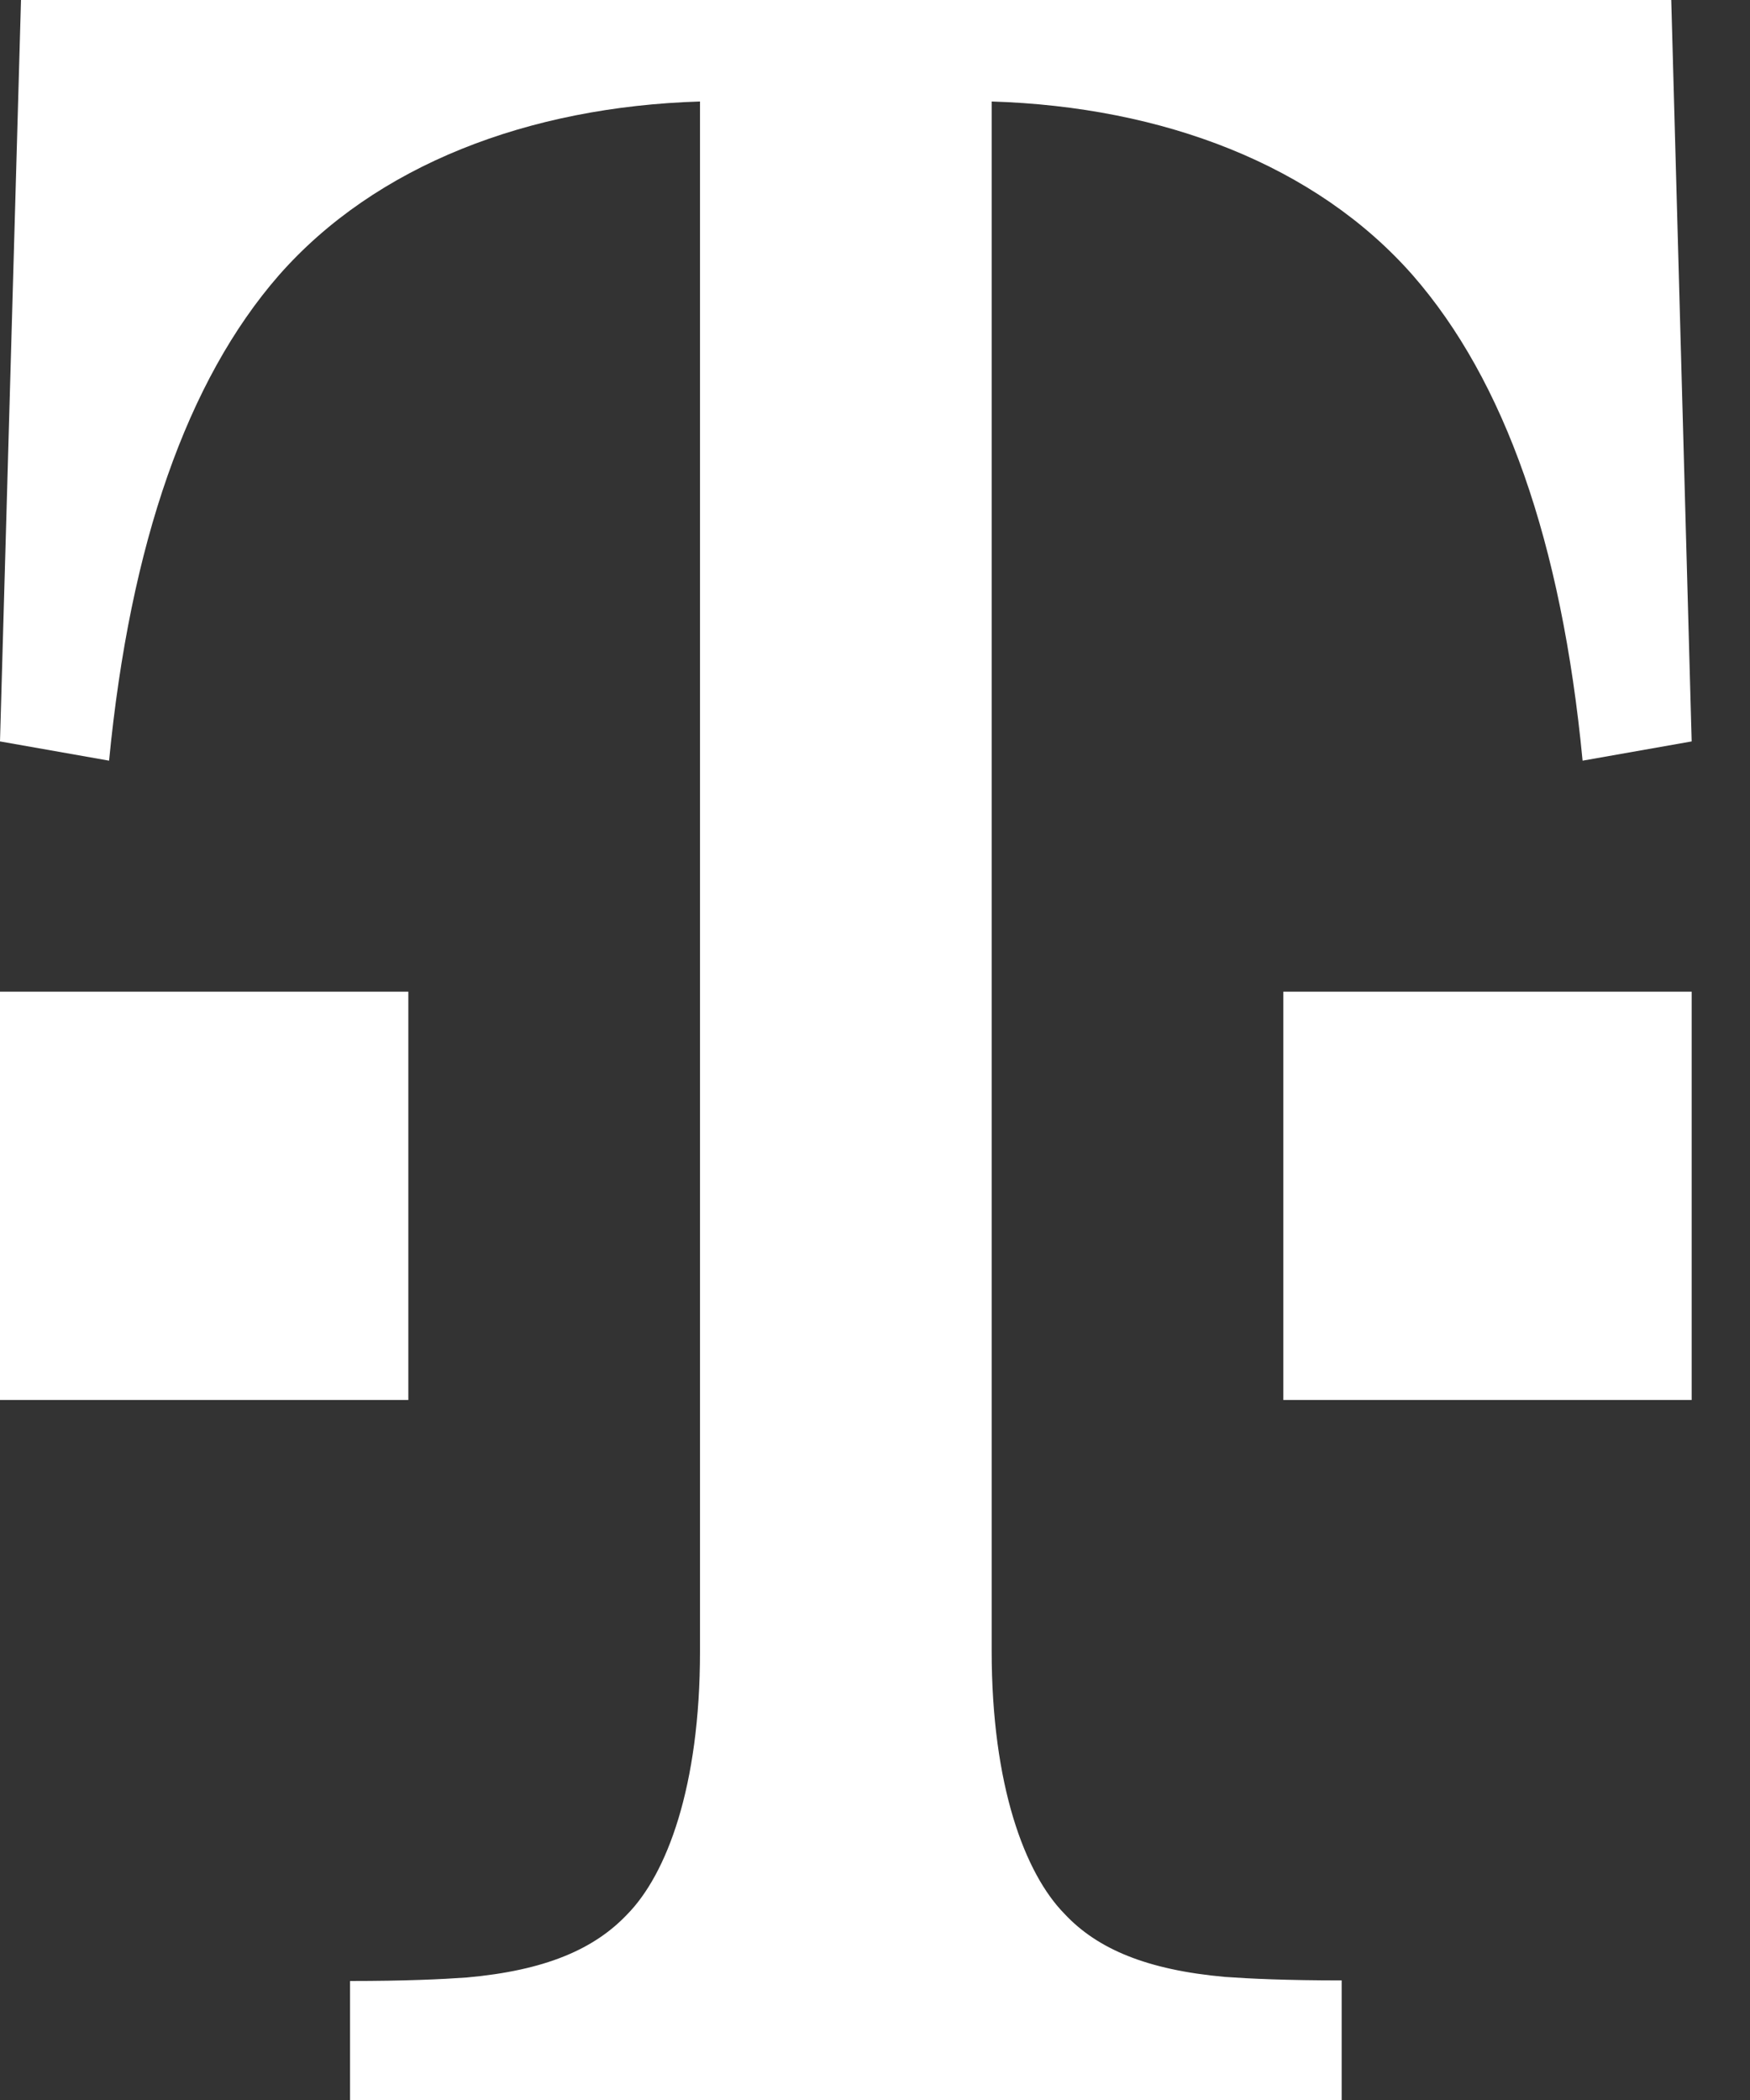
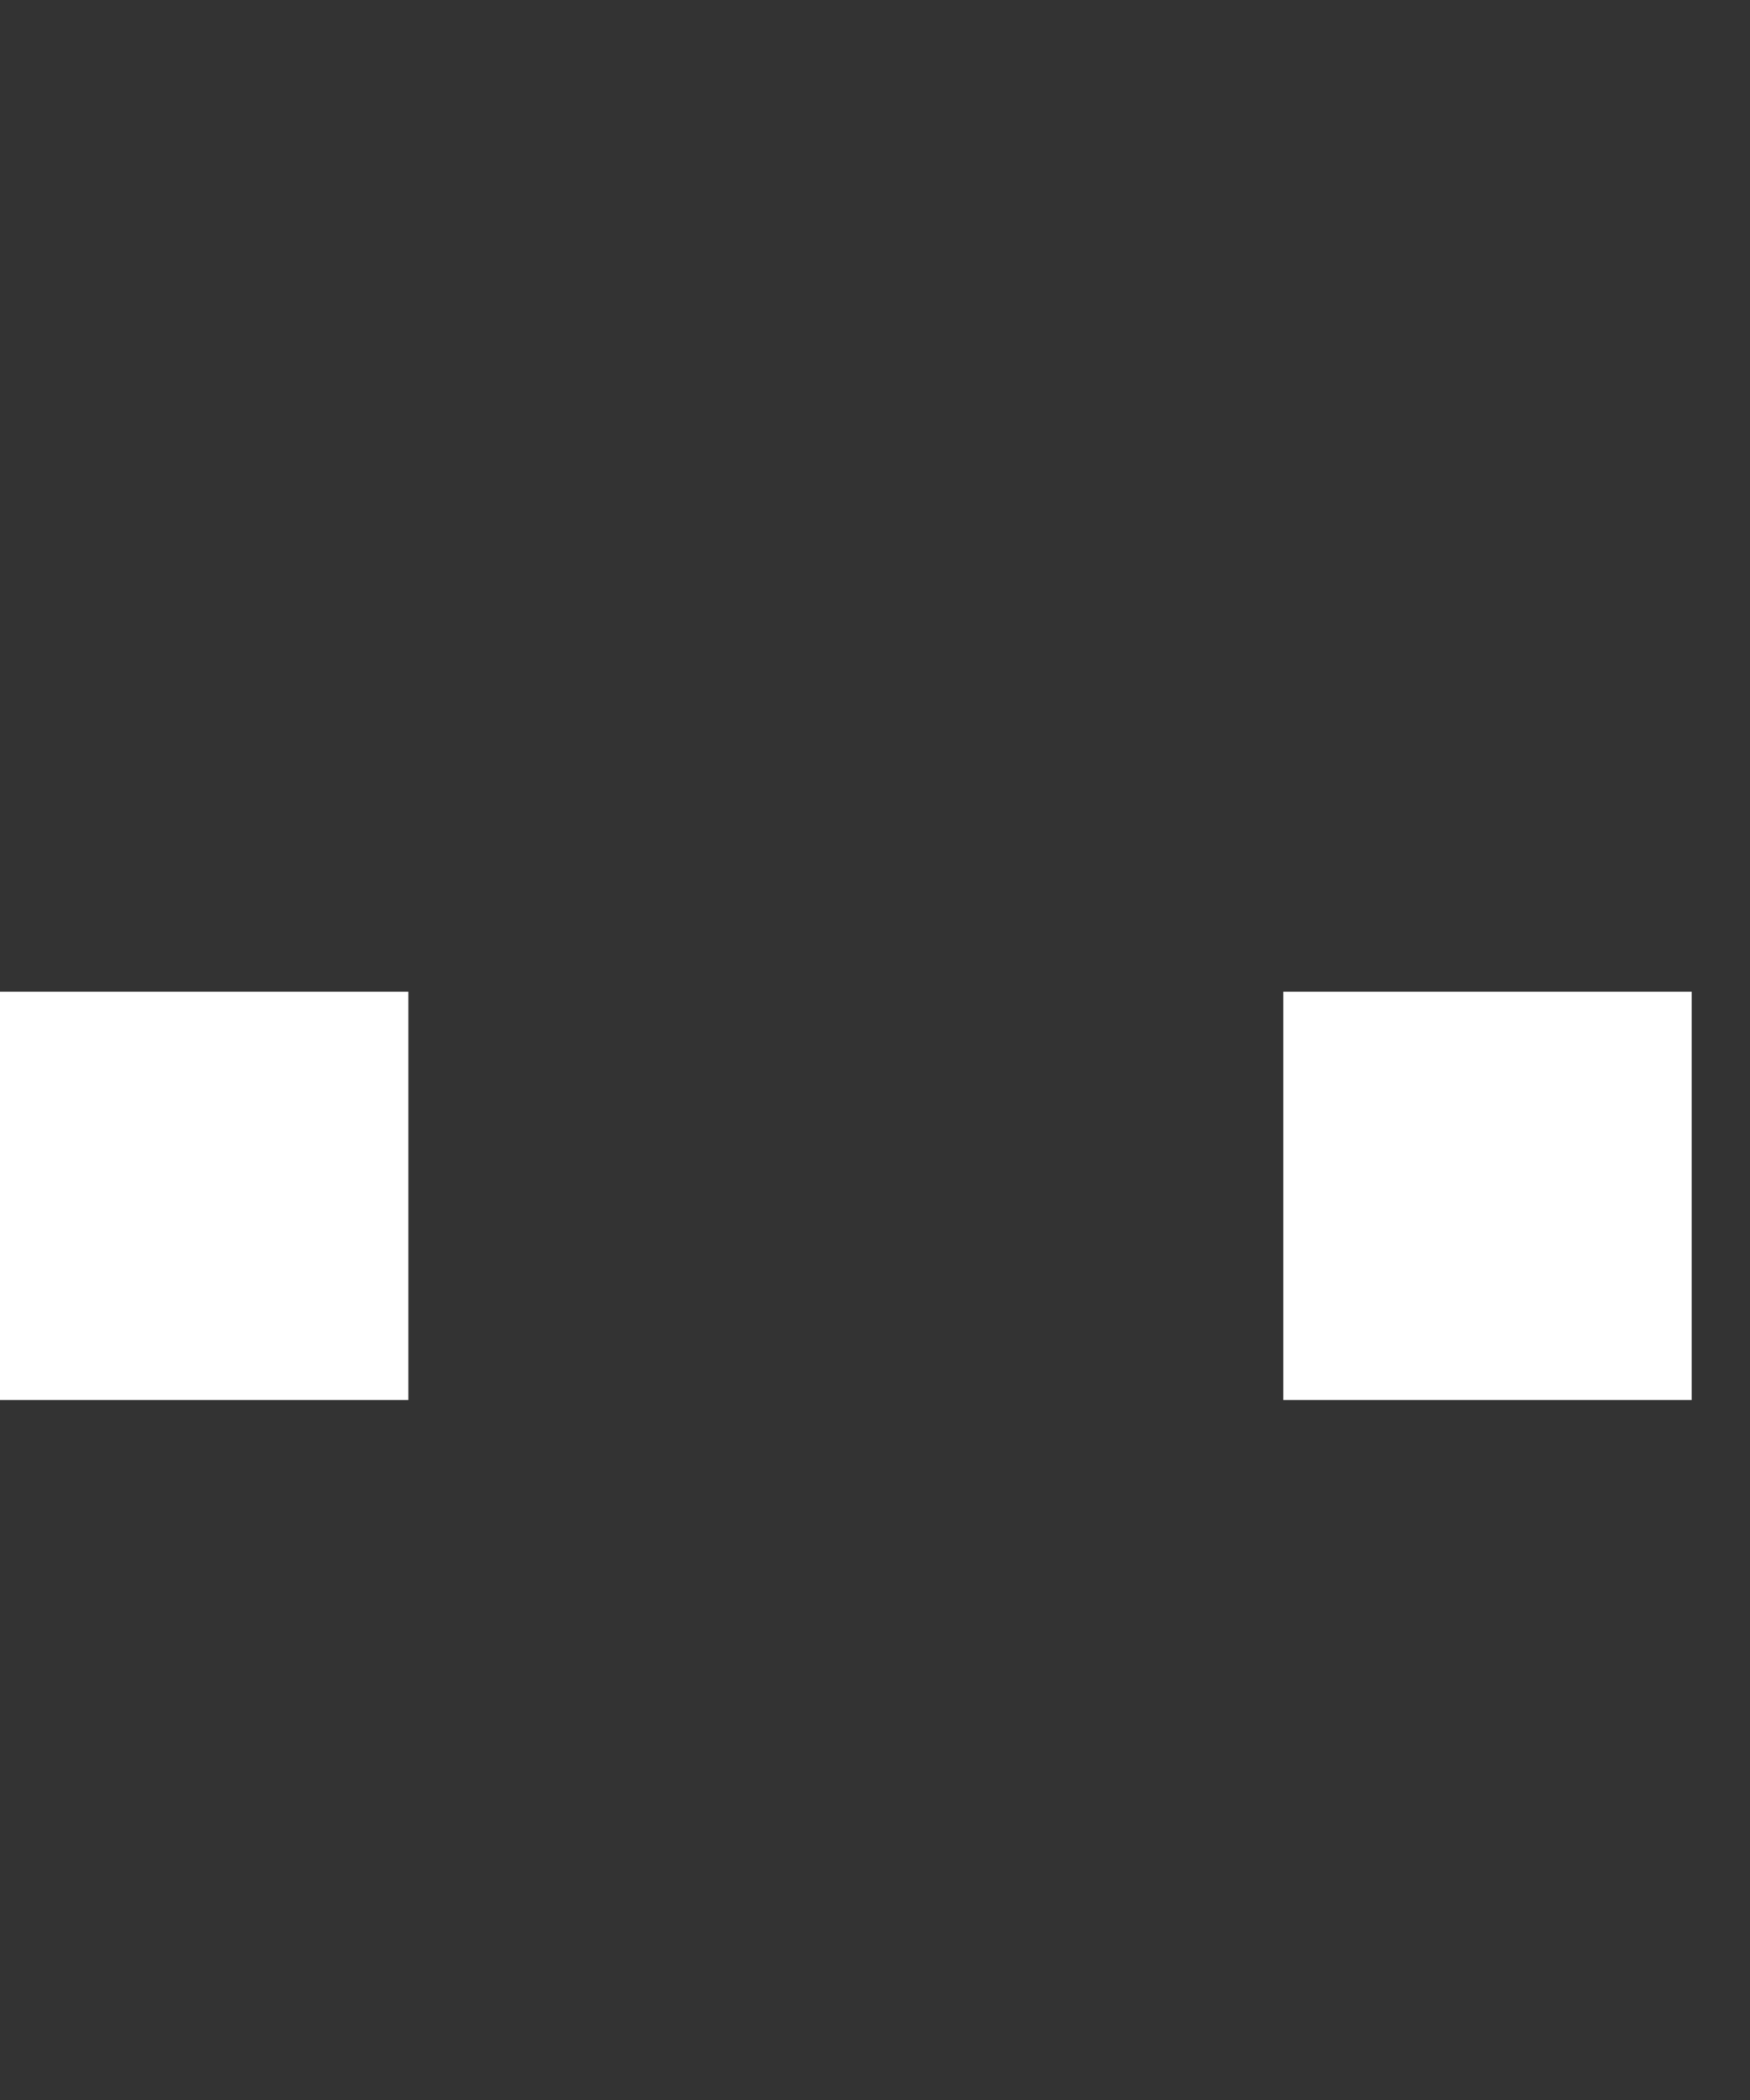
<svg xmlns="http://www.w3.org/2000/svg" id="Ebene_1" width="30" height="36" viewBox="0 0 30 36" shape-rendering="geometricPrecision">
  <rect x="0" y="0" width="30" height="36" fill="#333333" stroke="none" />
  <title>Deutsche Telekom AG Brand Logo</title>
  <desc>The Brand Logo of the Deutsche Telekom AG</desc>
  <style>
	.st0{fill:#FFFFFF;}
</style>
  <g id="Logo_Dark">
    <path class="st0" d="M0 24v-7h7v7H0zM22 24v-7h7v7h-7z" />
-     <path class="st0" d="M12 1.74c-2.94.09-5.56 1.09-7.22 2.98-1.57 1.8-2.55 4.6-2.91 8.32L0 12.71.36 0h28.29L29 12.71l-1.87.33c-.36-3.76-1.34-6.52-2.91-8.32-1.66-1.89-4.28-2.89-7.22-2.98V28.3c0 2.31.57 3.82 1.25 4.51.56.6 1.41.96 2.75 1.08.42.03 1.05.06 2 .06V36H6v-2.04c.95 0 1.58-.03 2-.06 1.34-.12 2.18-.48 2.75-1.08.68-.69 1.25-2.19 1.25-4.51V1.74z" />
  </g>
</svg>